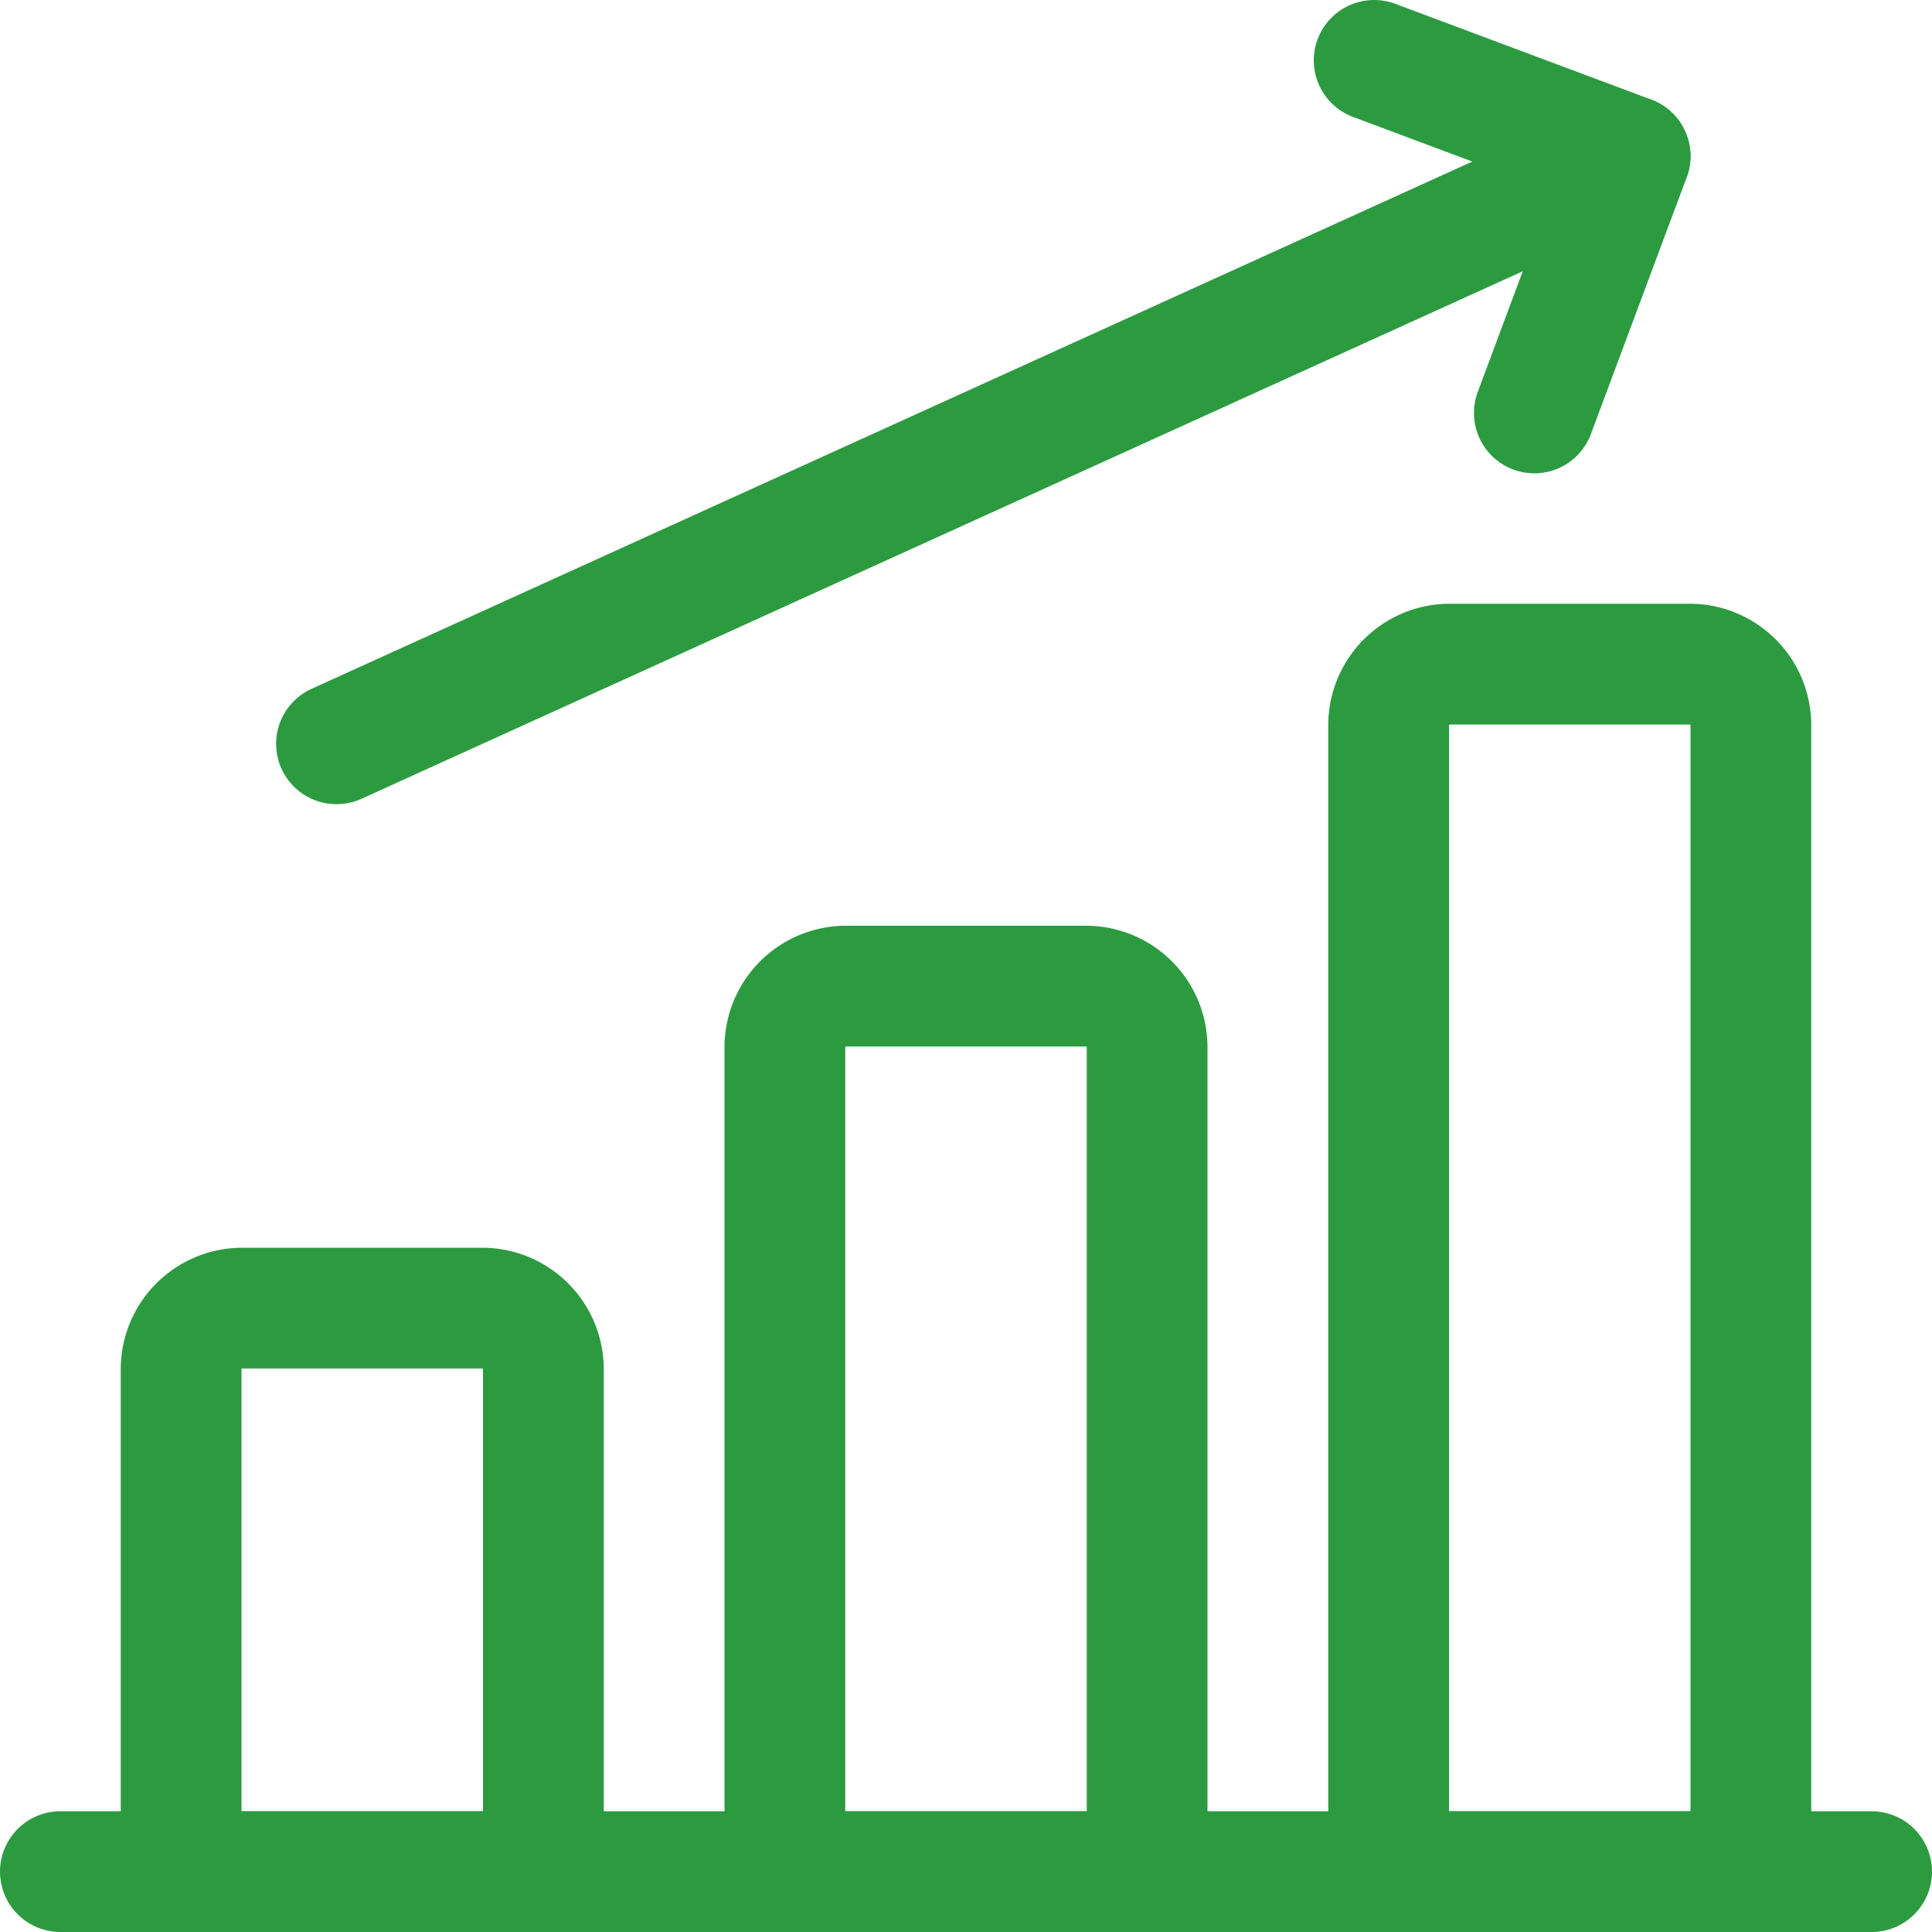
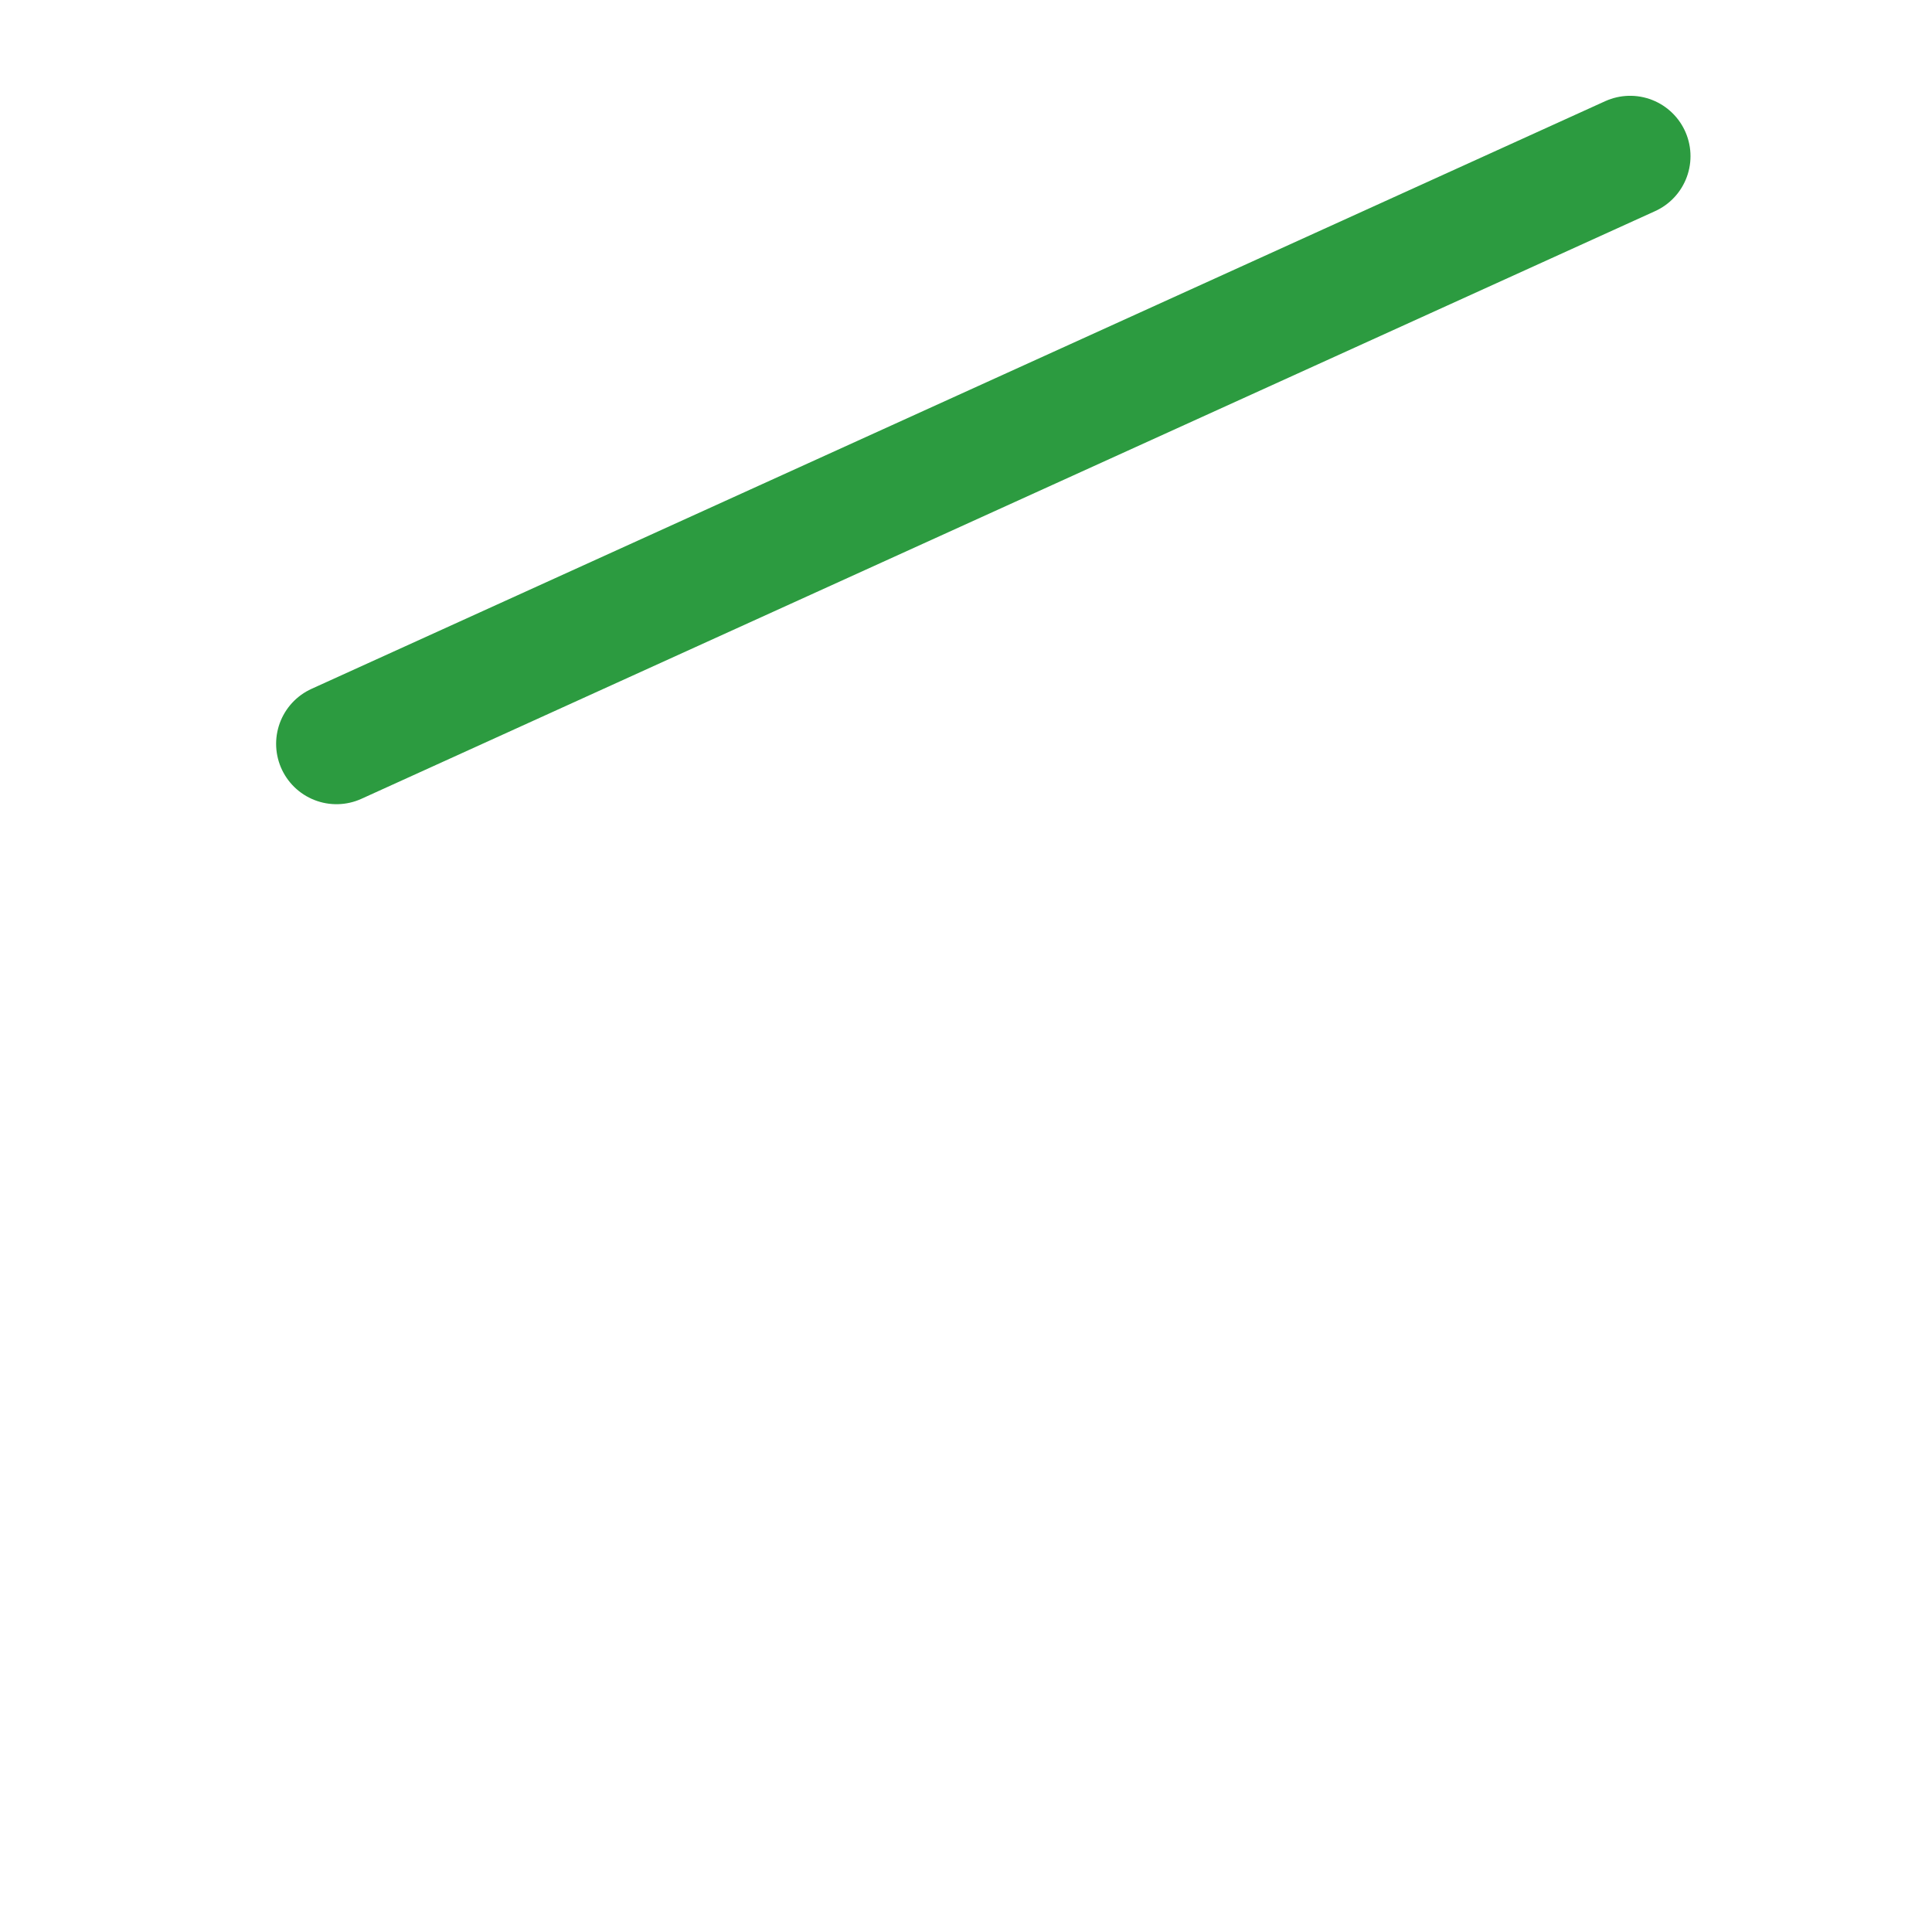
<svg xmlns="http://www.w3.org/2000/svg" viewBox="0 0 24 24" id="Performance-Increase--Streamline-Ultimate.svg">
  <desc>Performance Increase Streamline Icon: https://streamlinehq.com</desc>
  <g>
-     <path d="m0.75 23.25 22.5 0" fill="none" stroke="#2c9b40" stroke-linecap="round" stroke-linejoin="round" stroke-width="1.5" />
-     <path d="M6 16.25H3a0.76 0.76 0 0 0 -0.75 0.75v6.25h4.5V17a0.76 0.76 0 0 0 -0.75 -0.75Z" fill="none" stroke="#2c9b40" stroke-linecap="round" stroke-linejoin="round" stroke-width="1.5" />
-     <path d="M13.5 12.25h-3a0.76 0.76 0 0 0 -0.75 0.75v10.25h4.5V13a0.76 0.76 0 0 0 -0.75 -0.75Z" fill="none" stroke="#2c9b40" stroke-linecap="round" stroke-linejoin="round" stroke-width="1.5" />
-     <path d="M21 8.25h-3a0.76 0.76 0 0 0 -0.75 0.75v14.25h4.5V9a0.76 0.76 0 0 0 -0.75 -0.75Z" fill="none" stroke="#2c9b40" stroke-linecap="round" stroke-linejoin="round" stroke-width="1.5" />
    <path d="m4.18 9.24 16.07 -7.3" fill="none" stroke="#2c9b40" stroke-linecap="round" stroke-linejoin="round" stroke-width="1.5" />
-     <path d="m19.06 5.13 1.19 -3.19L17.07 0.75" fill="none" stroke="#2c9b40" stroke-linecap="round" stroke-linejoin="round" stroke-width="1.5" />
  </g>
</svg>